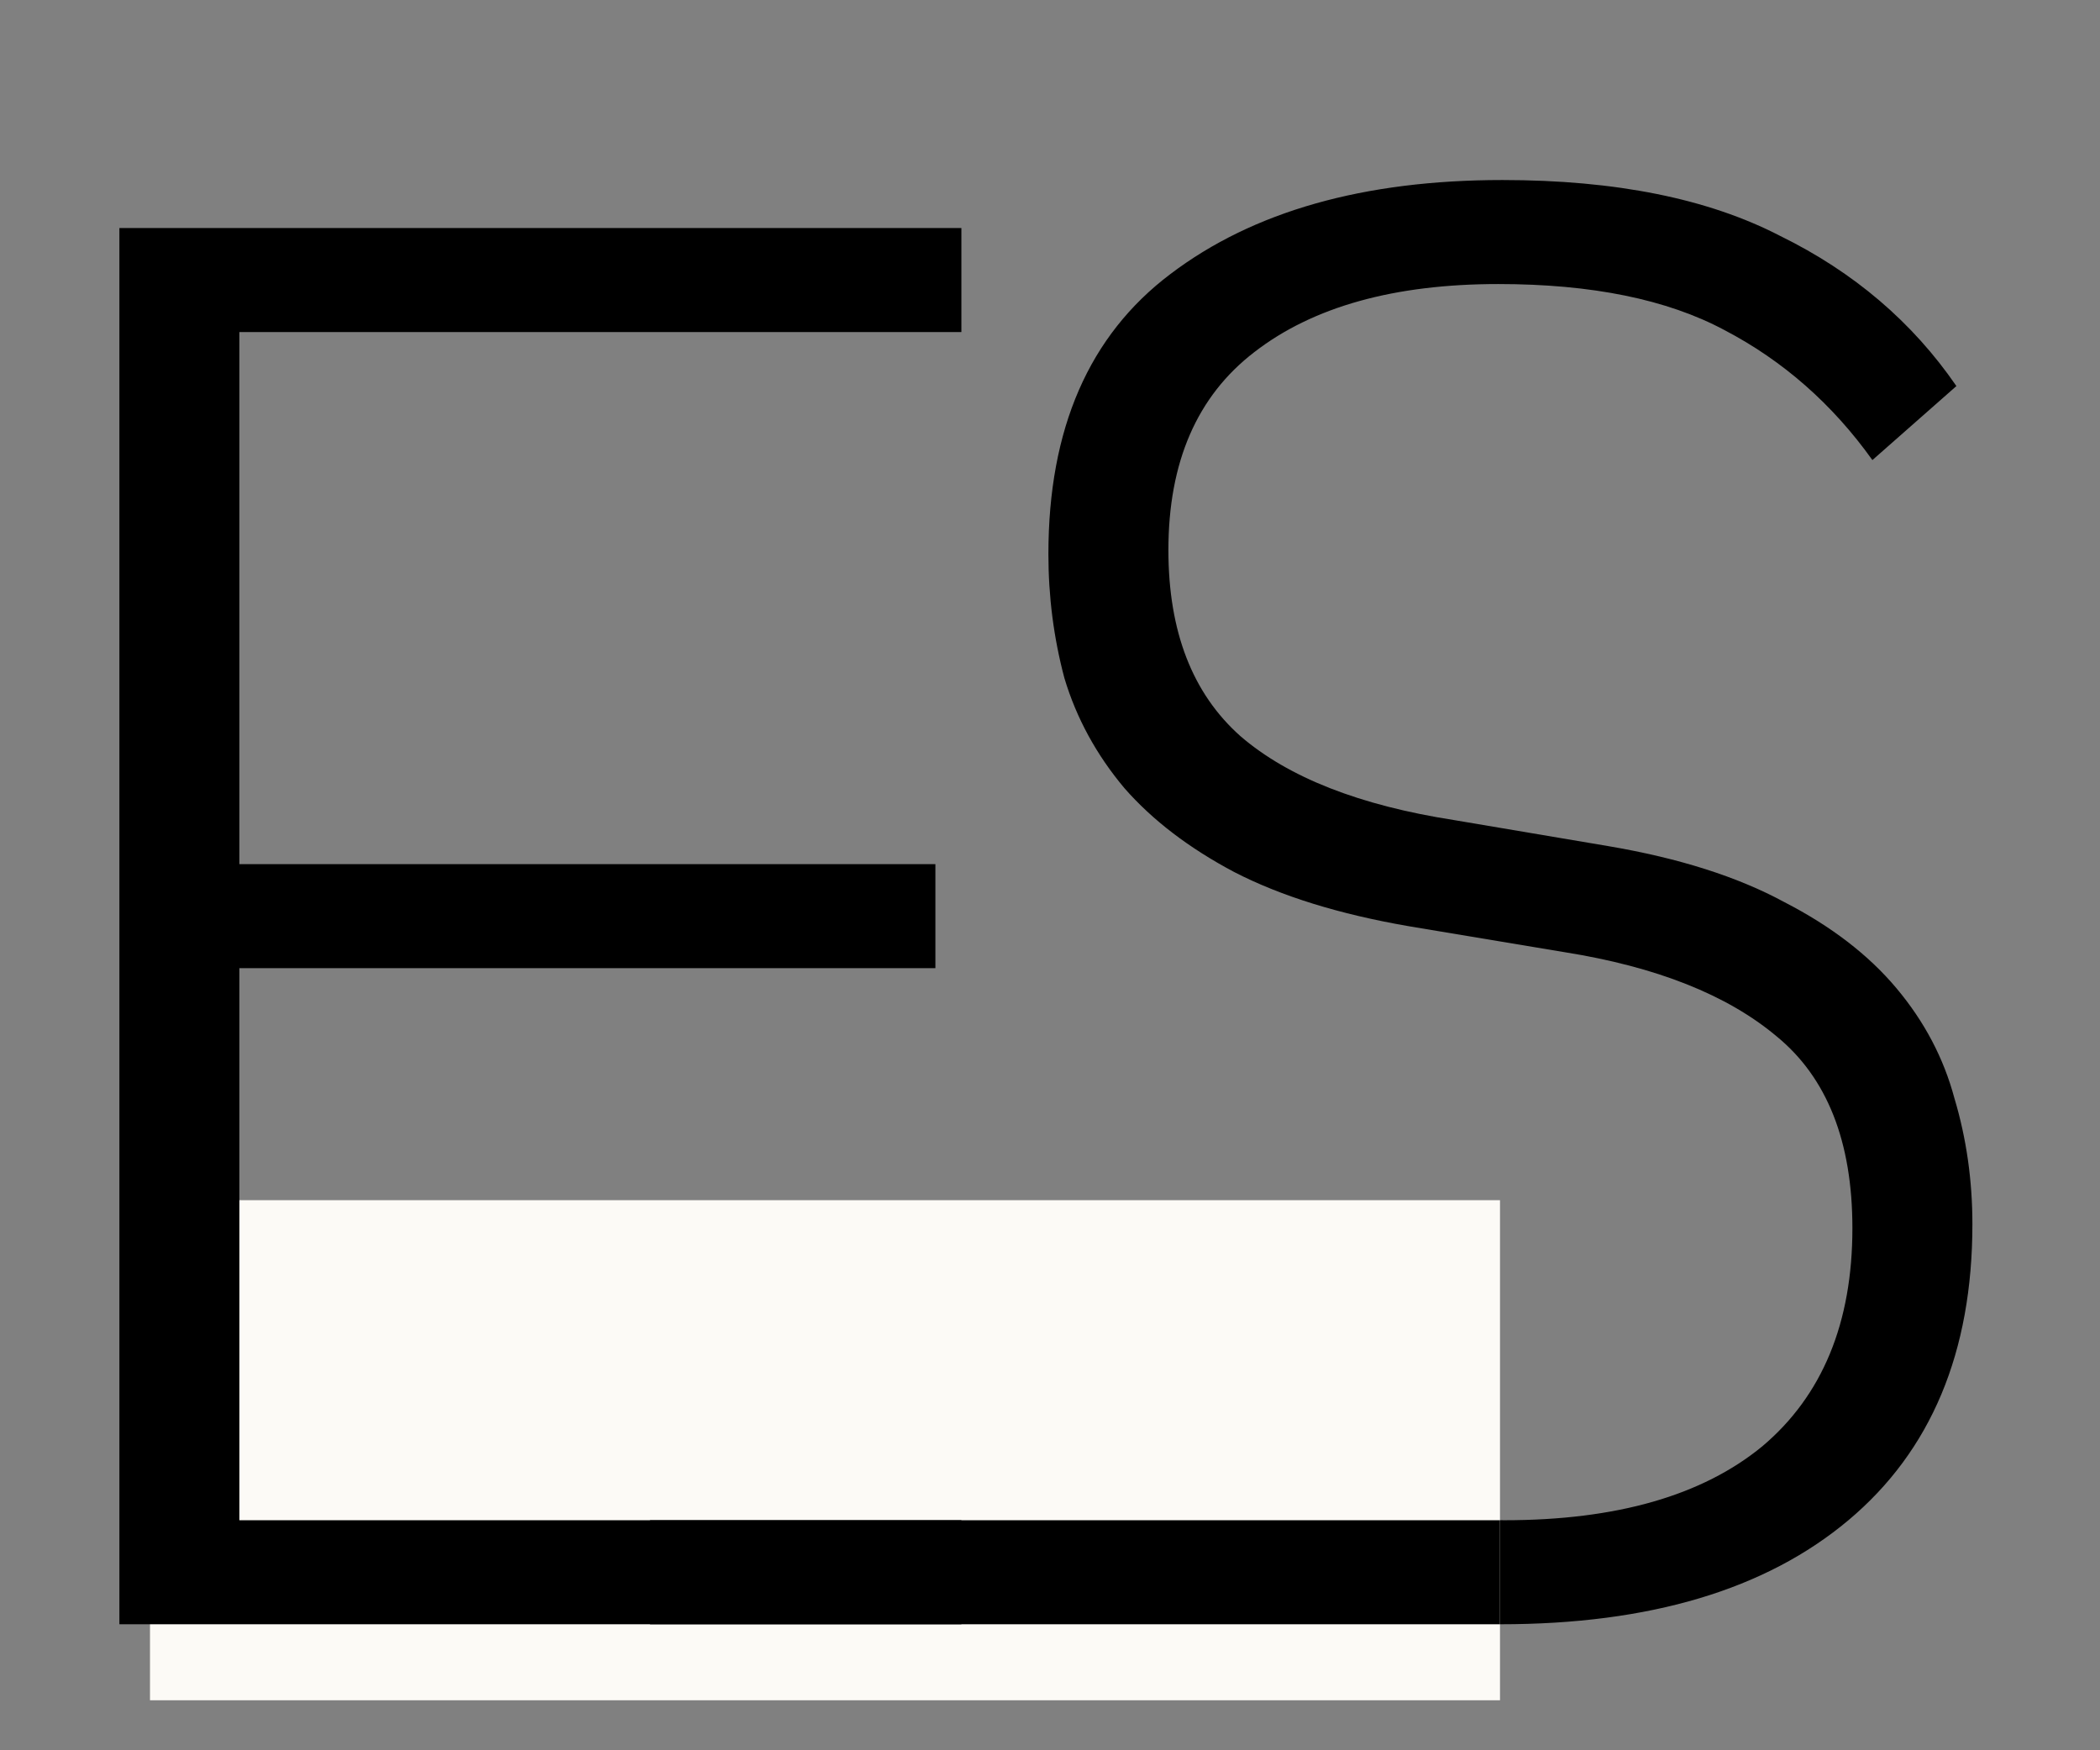
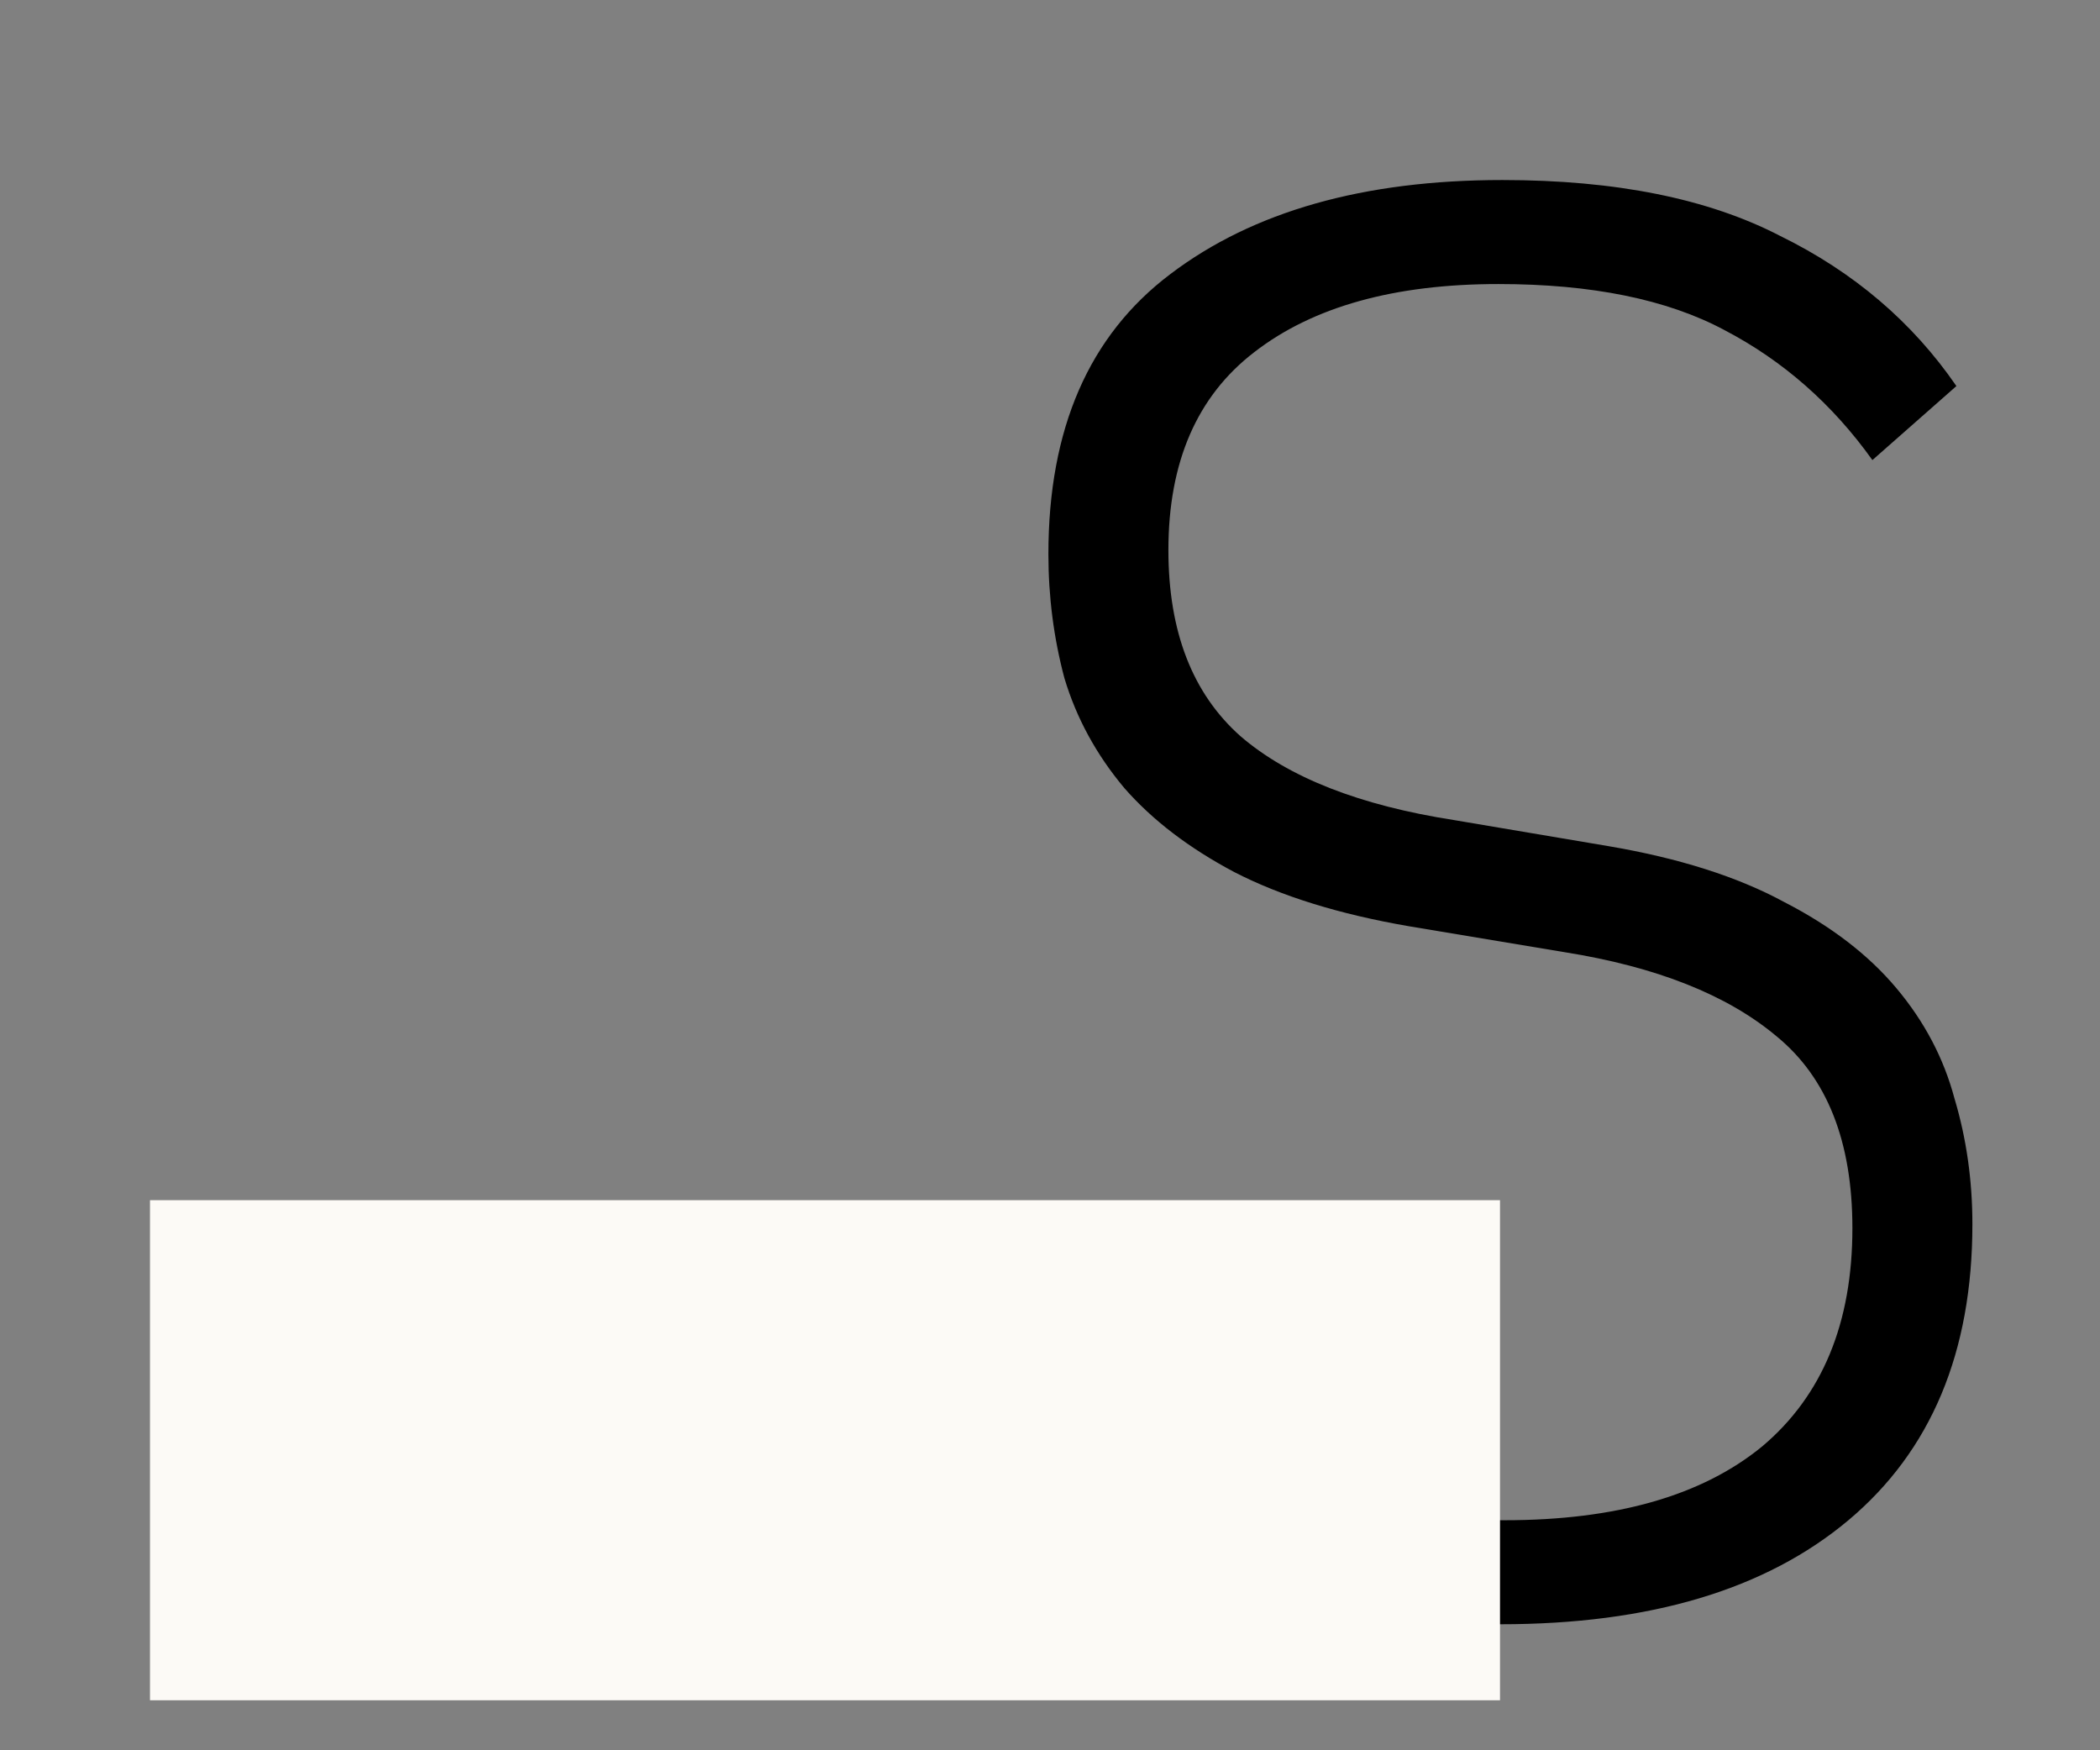
<svg xmlns="http://www.w3.org/2000/svg" fill="none" height="100%" overflow="visible" preserveAspectRatio="none" style="display: block;" viewBox="0 0 42 35" width="100%">
  <rect x="0" y="0" width="42" height="35" fill="#808080" stroke="none" />
  <g id="Group 3 1">
-     <path d="M30.008 32.48C28.755 32.48 27.634 32.36 26.648 32.12C25.661 31.88 24.768 31.56 23.968 31.16C23.168 30.733 22.448 30.227 21.808 29.64C21.195 29.053 20.634 28.413 20.128 27.72L21.888 26.28C22.928 27.613 24.075 28.64 25.328 29.36C26.581 30.053 28.168 30.4 30.088 30.4C32.328 30.4 34.048 29.907 35.248 28.92C36.448 27.907 37.048 26.453 37.048 24.56C37.048 22.827 36.541 21.547 35.528 20.72C34.541 19.893 33.128 19.333 31.288 19.04L28.168 18.52C26.781 18.28 25.621 17.92 24.688 17.44C23.781 16.96 23.048 16.4 22.488 15.76C21.928 15.093 21.528 14.36 21.288 13.56C21.075 12.76 20.968 11.933 20.968 11.08C20.968 8.573 21.781 6.707 23.408 5.48C25.061 4.227 27.274 3.6 30.048 3.6C32.315 3.6 34.168 3.973 35.608 4.72C37.075 5.44 38.248 6.44 39.128 7.72L37.448 9.2C36.648 8.08 35.661 7.213 34.488 6.6C33.341 5.987 31.834 5.68 29.968 5.68C27.888 5.68 26.261 6.133 25.088 7.04C23.941 7.92 23.368 9.24 23.368 11C23.368 12.627 23.848 13.867 24.808 14.72C25.768 15.547 27.195 16.107 29.088 16.4L32.168 16.92C33.581 17.16 34.755 17.533 35.688 18.04C36.621 18.52 37.368 19.093 37.928 19.76C38.488 20.427 38.874 21.16 39.088 21.96C39.328 22.76 39.448 23.6 39.448 24.48C39.448 27.04 38.621 29.013 36.968 30.4C35.315 31.787 32.995 32.48 30.008 32.48Z" fill="black" id="Vector" />
+     <path d="M30.008 32.48C28.755 32.48 27.634 32.36 26.648 32.12C25.661 31.88 24.768 31.56 23.968 31.16C23.168 30.733 22.448 30.227 21.808 29.64C21.195 29.053 20.634 28.413 20.128 27.72L21.888 26.28C26.581 30.053 28.168 30.4 30.088 30.4C32.328 30.4 34.048 29.907 35.248 28.92C36.448 27.907 37.048 26.453 37.048 24.56C37.048 22.827 36.541 21.547 35.528 20.72C34.541 19.893 33.128 19.333 31.288 19.04L28.168 18.52C26.781 18.28 25.621 17.92 24.688 17.44C23.781 16.96 23.048 16.4 22.488 15.76C21.928 15.093 21.528 14.36 21.288 13.56C21.075 12.76 20.968 11.933 20.968 11.08C20.968 8.573 21.781 6.707 23.408 5.48C25.061 4.227 27.274 3.6 30.048 3.6C32.315 3.6 34.168 3.973 35.608 4.72C37.075 5.44 38.248 6.44 39.128 7.72L37.448 9.2C36.648 8.08 35.661 7.213 34.488 6.6C33.341 5.987 31.834 5.68 29.968 5.68C27.888 5.68 26.261 6.133 25.088 7.04C23.941 7.92 23.368 9.24 23.368 11C23.368 12.627 23.848 13.867 24.808 14.72C25.768 15.547 27.195 16.107 29.088 16.4L32.168 16.92C33.581 17.16 34.755 17.533 35.688 18.04C36.621 18.52 37.368 19.093 37.928 19.76C38.488 20.427 38.874 21.16 39.088 21.96C39.328 22.76 39.448 23.6 39.448 24.48C39.448 27.04 38.621 29.013 36.968 30.4C35.315 31.787 32.995 32.48 30.008 32.48Z" fill="black" id="Vector" />
    <path d="M30 24H3V34H30V24Z" fill="#FCFAF6" id="Vector_2" />
-     <path d="M2.388 32.48V4.56H19.228V6.64H4.788V17.28H18.708V19.36H4.788V30.4H19.228V32.48H2.388Z" fill="black" id="Vector_3" />
-     <path d="M13 31.44H30" id="Vector_4" stroke="black" stroke-width="2.08" />
  </g>
</svg>